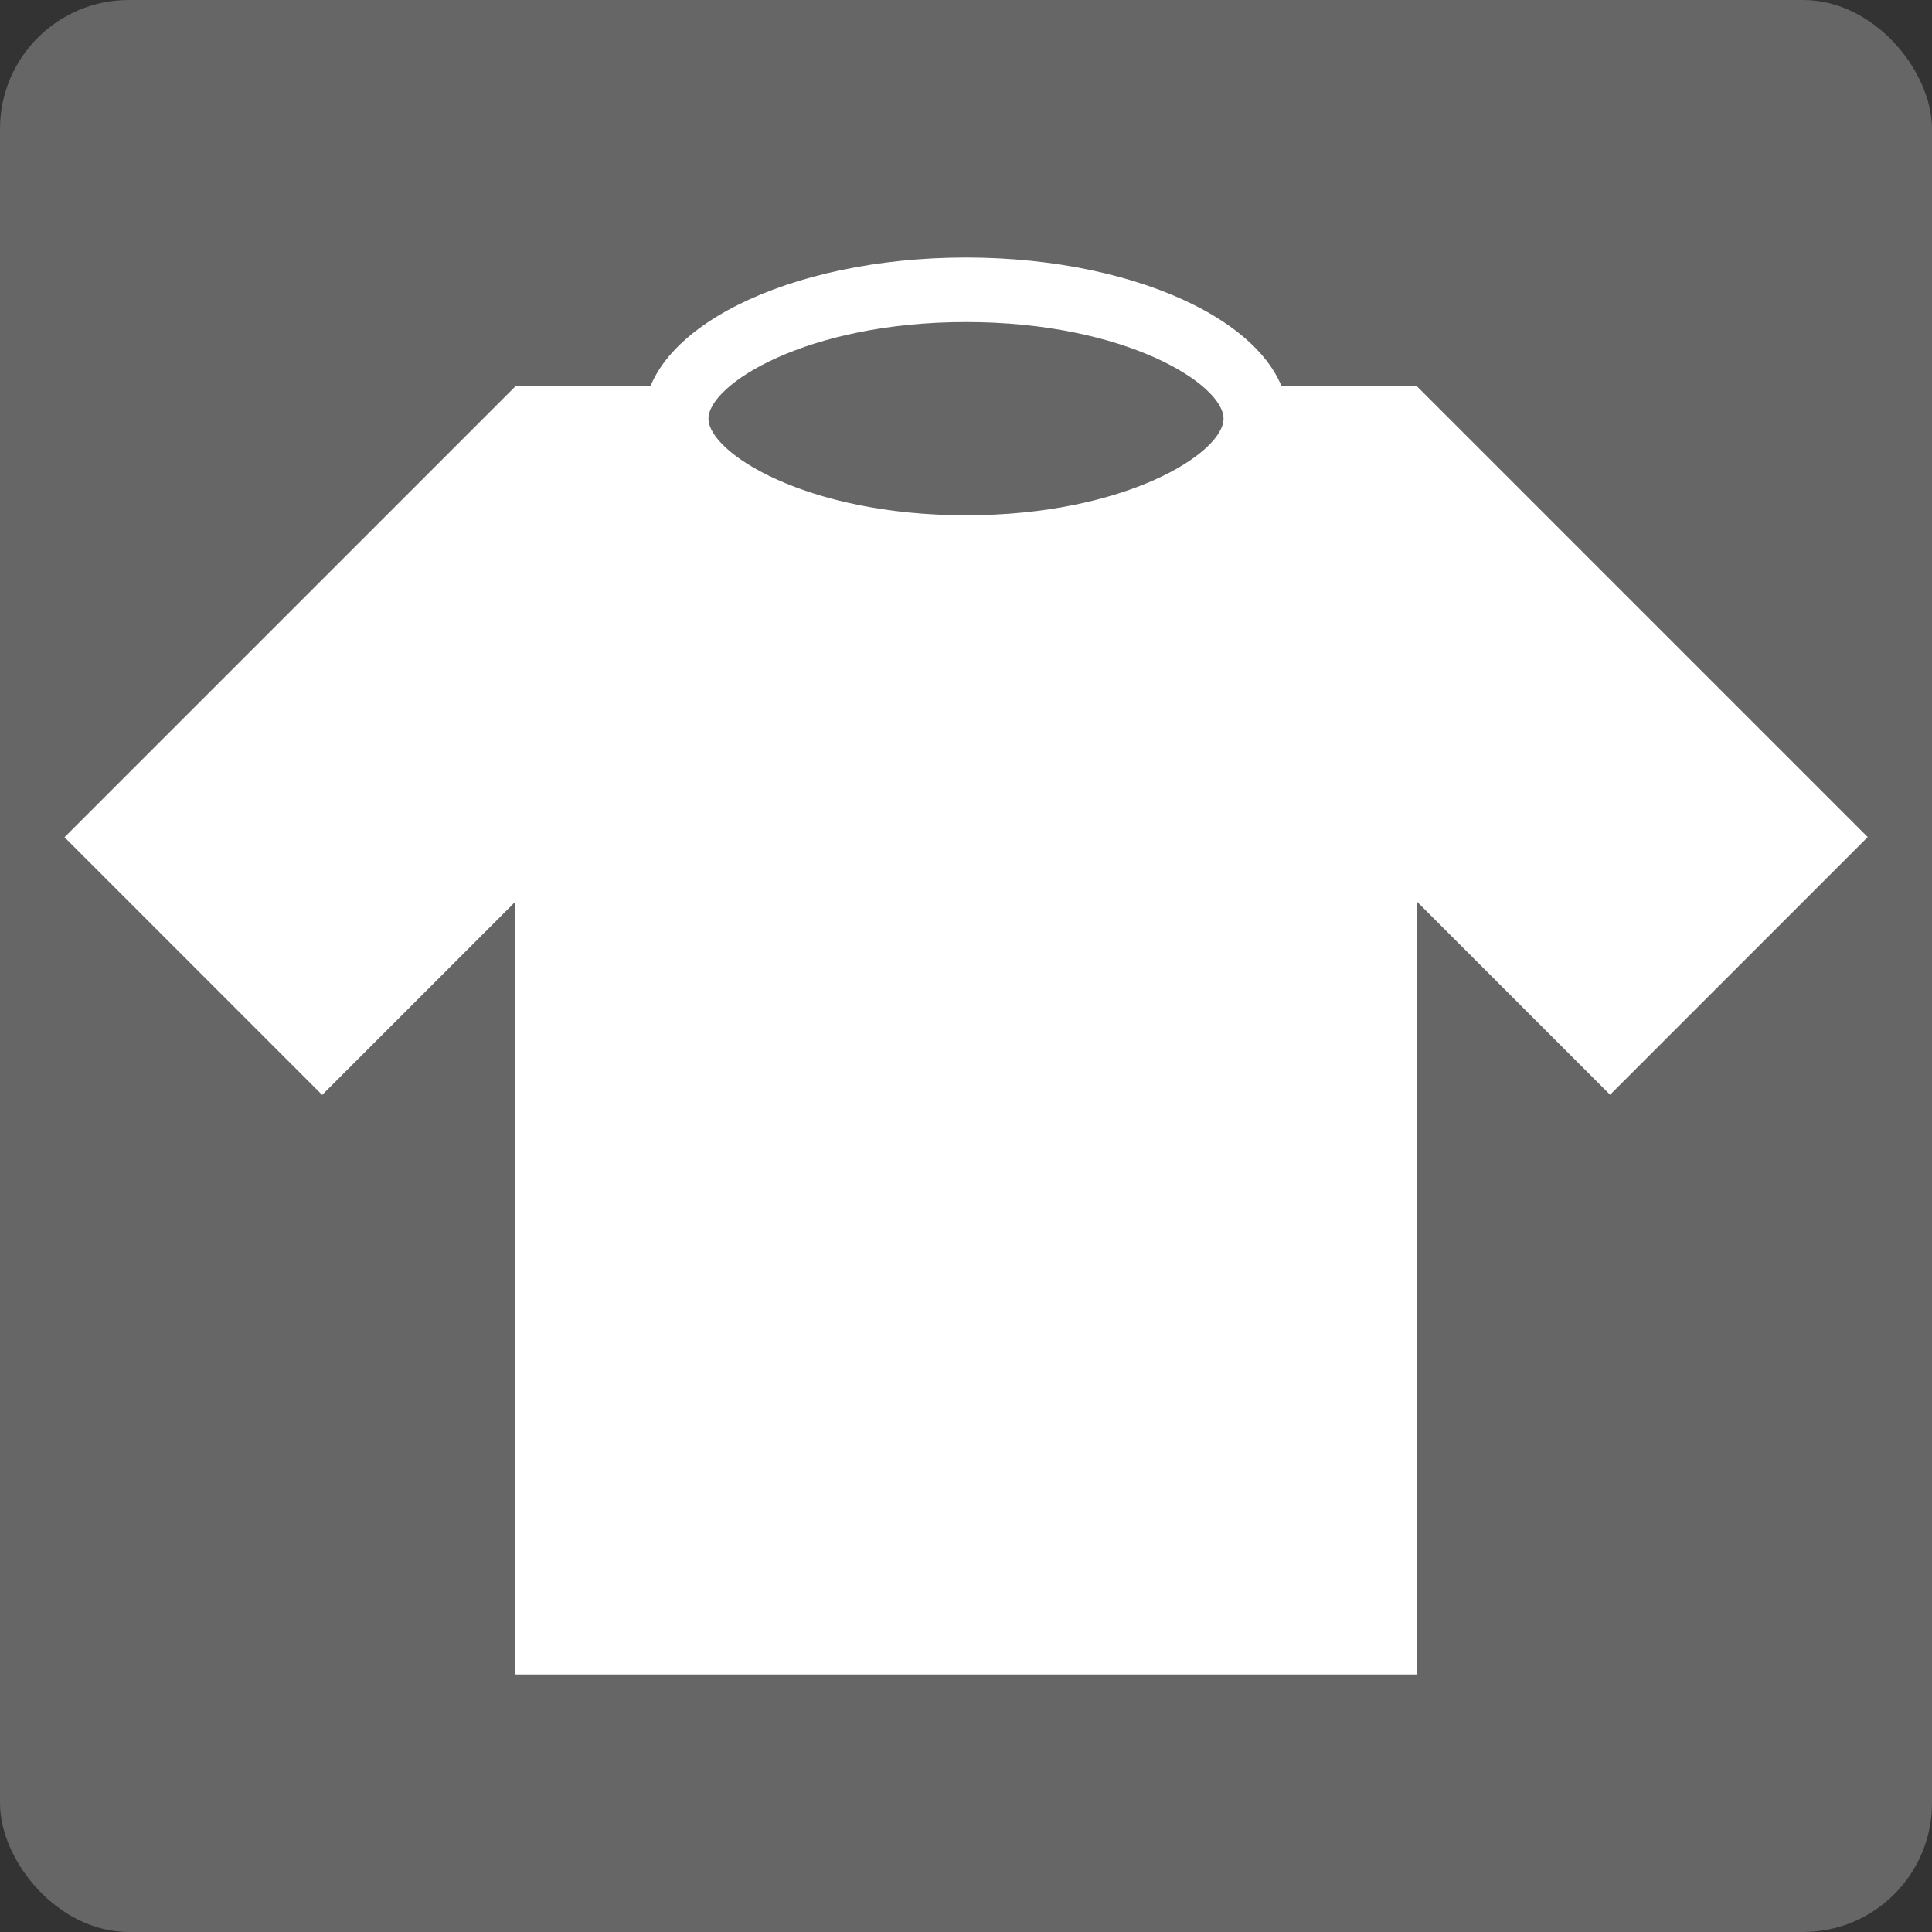
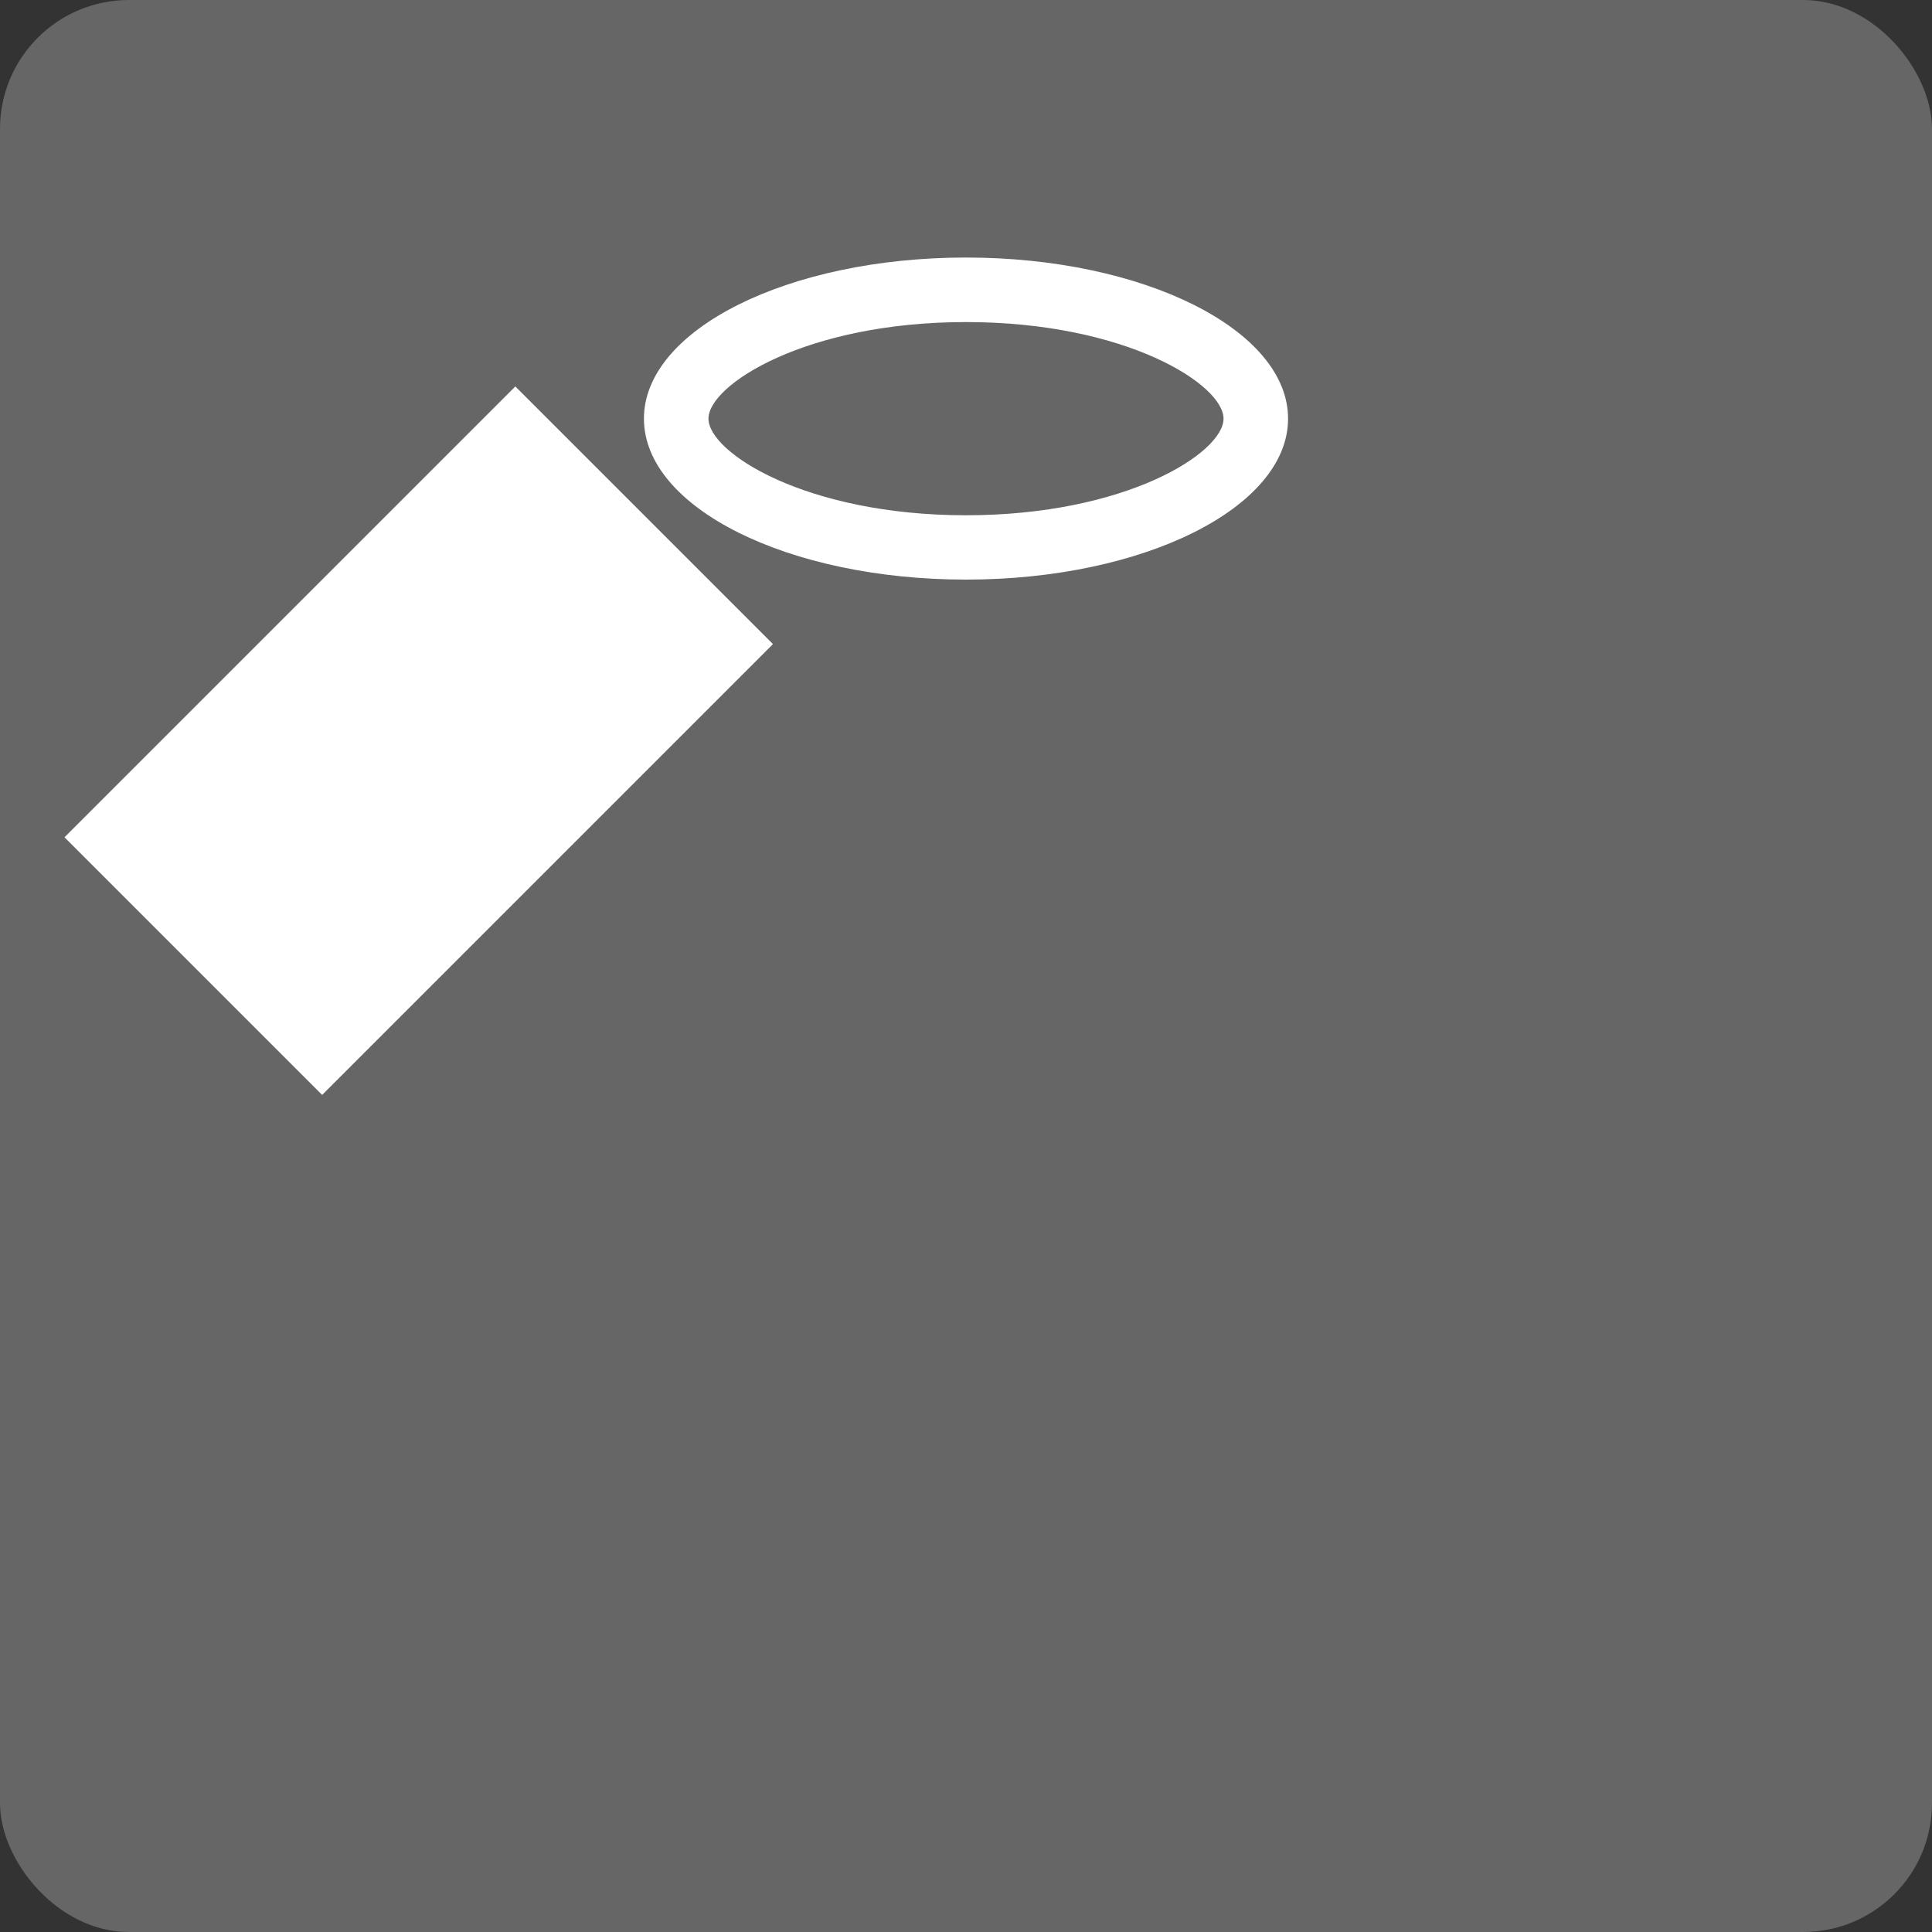
<svg xmlns="http://www.w3.org/2000/svg" viewBox="0 0 100 100">
  <rect x="0" y="0" width="100" height="100" fill="#333333" stroke="none" />
  <defs>
    <style>.cls-1{fill:#666;}.cls-2{fill:#fff;}</style>
  </defs>
  <title>アセット 3</title>
  <g id="レイヤー_2" data-name="レイヤー 2">
    <g id="文字">
      <rect class="cls-1" width="100" height="100" rx="6.67" />
-       <rect class="cls-2" x="26.67" y="20" width="46.67" height="66.67" />
      <rect class="cls-2" x="5.17" y="28.91" width="33" height="18.86" transform="translate(-20.76 26.55) rotate(-45)" />
-       <rect class="cls-2" x="68.91" y="21.83" width="18.86" height="33" transform="translate(-4.16 66.62) rotate(-45)" />
-       <path class="cls-1" d="M50,28.33c-8.84,0-15-3.51-15-6.66S41.16,15,50,15s15,3.51,15,6.67S58.84,28.33,50,28.33Z" />
      <path class="cls-2" d="M50,16.67c8.27,0,13.33,3.23,13.33,5s-5.06,5-13.33,5-13.33-3.24-13.33-5,5.06-5,13.33-5m0-3.34c-9.2,0-16.67,3.73-16.67,8.34S40.8,30,50,30s16.67-3.73,16.67-8.33S59.2,13.33,50,13.33Z" />
    </g>
  </g>
</svg>